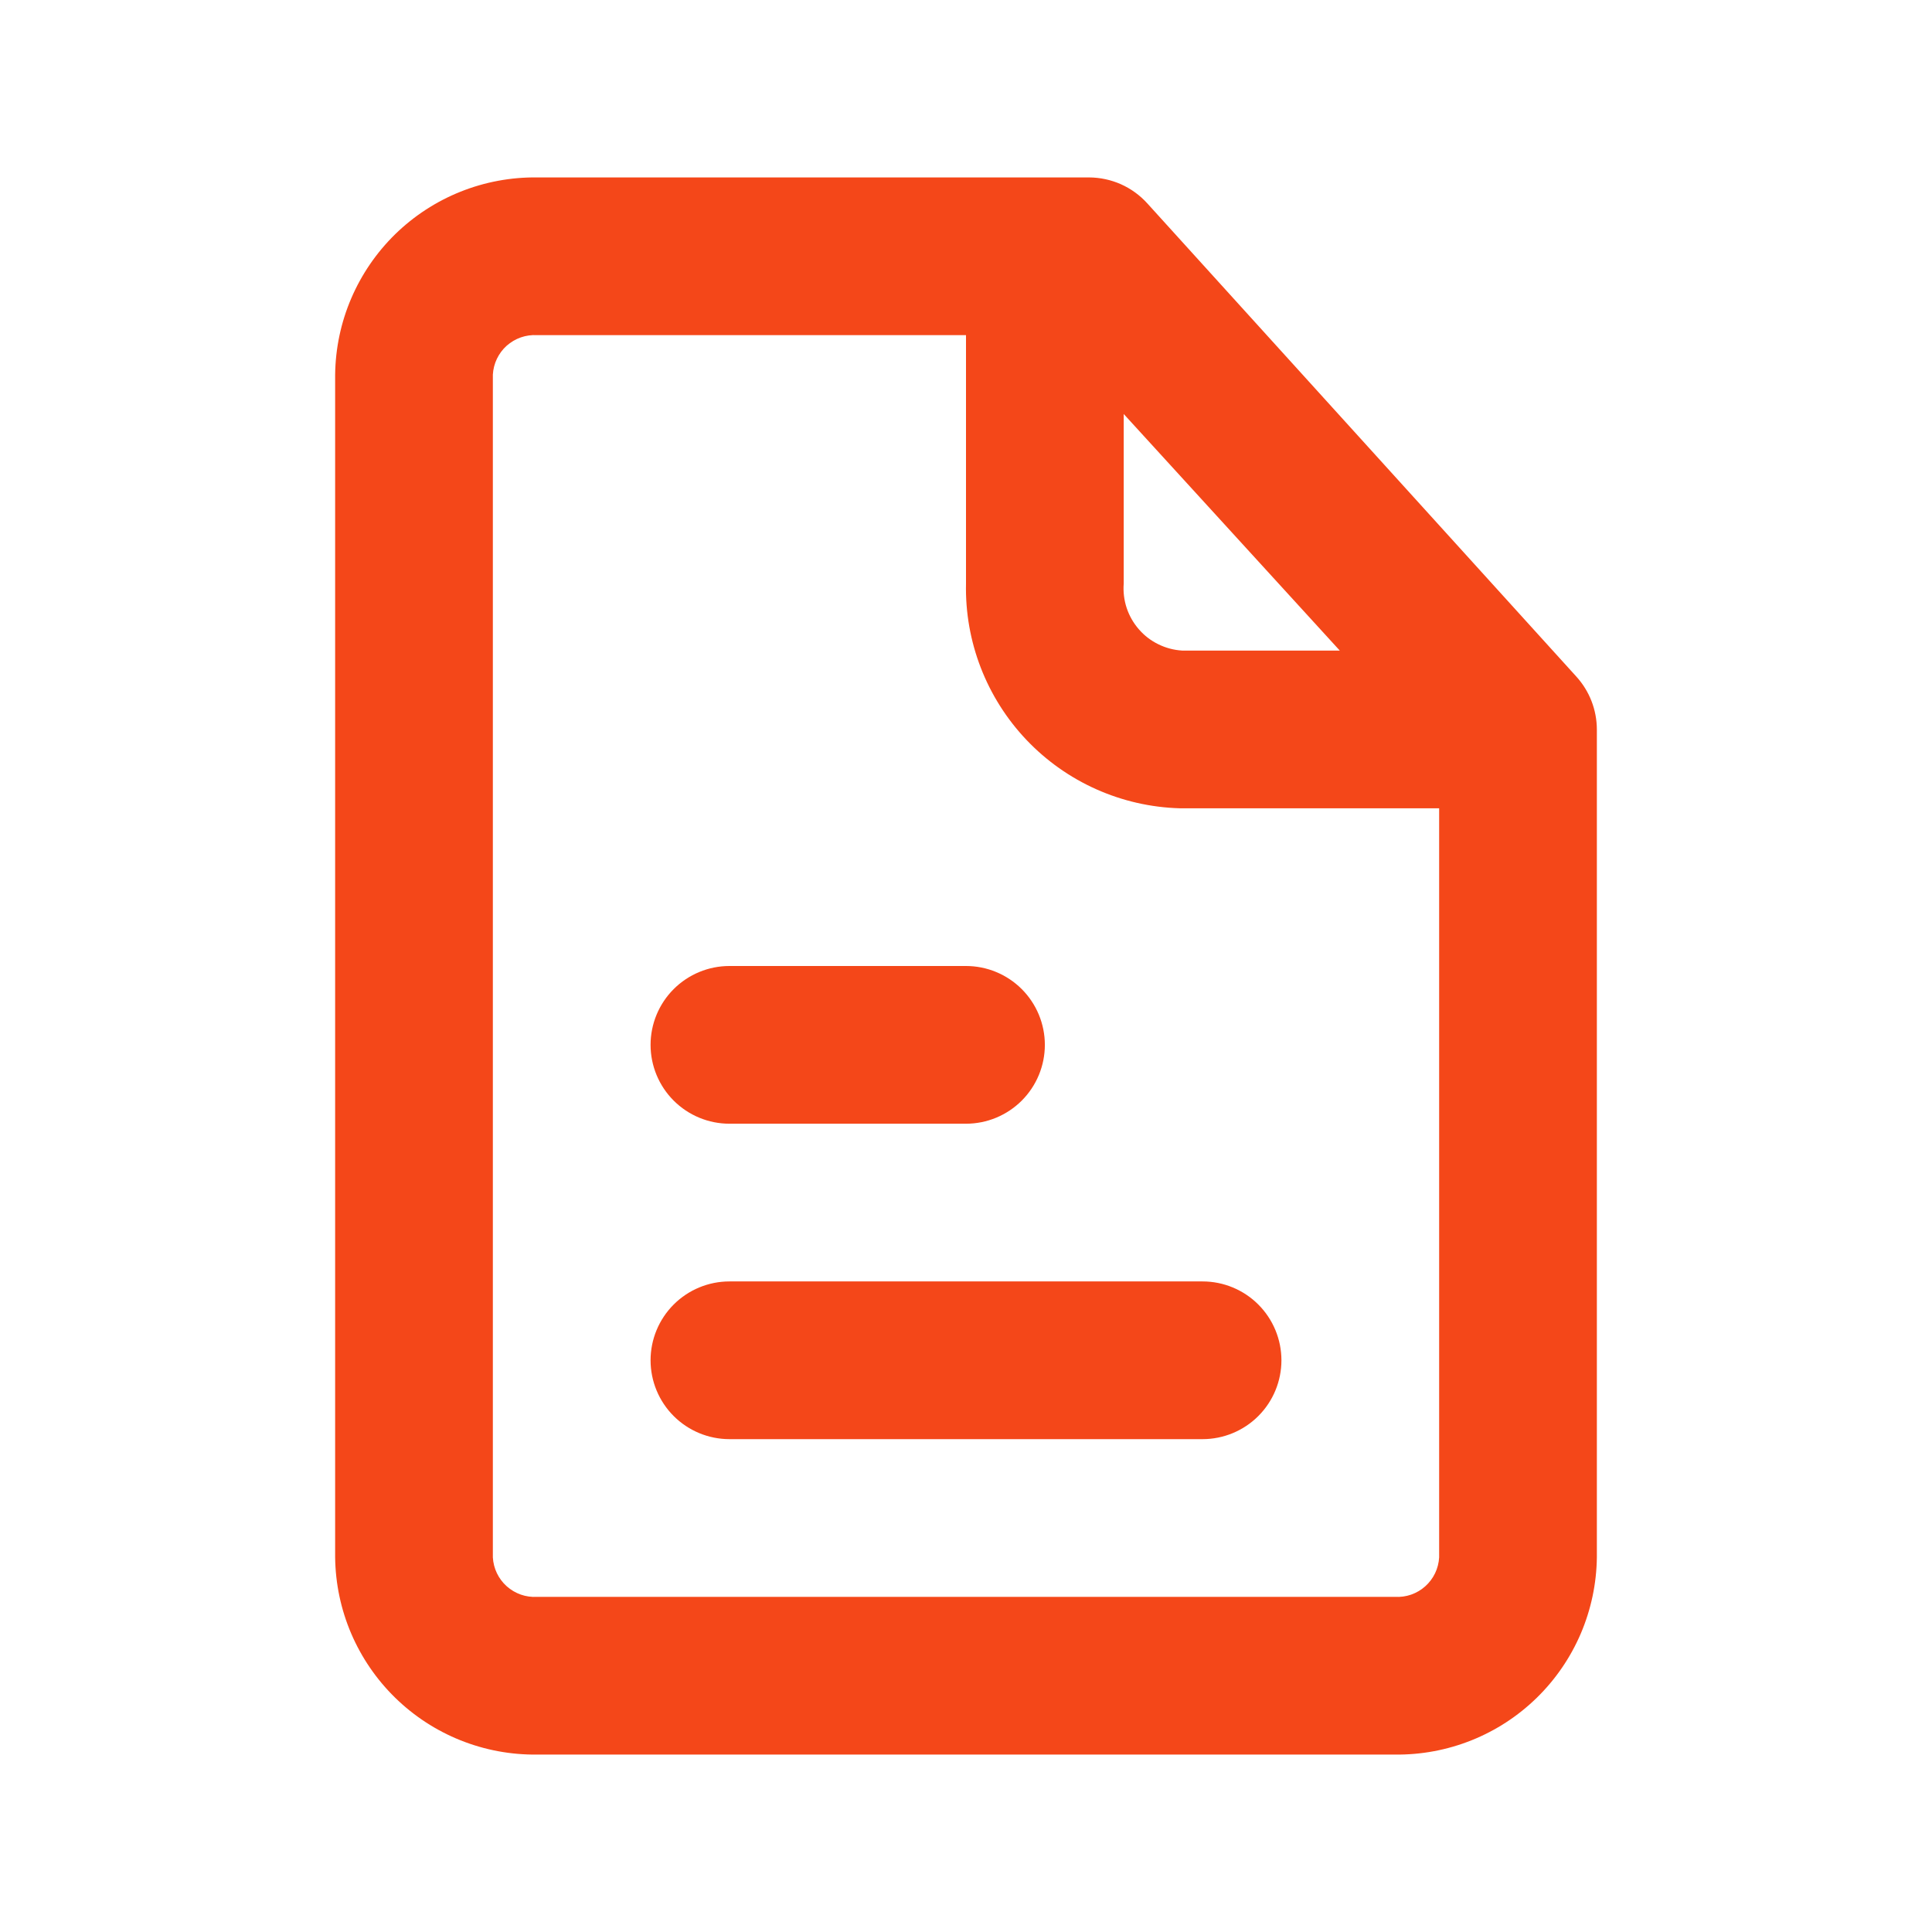
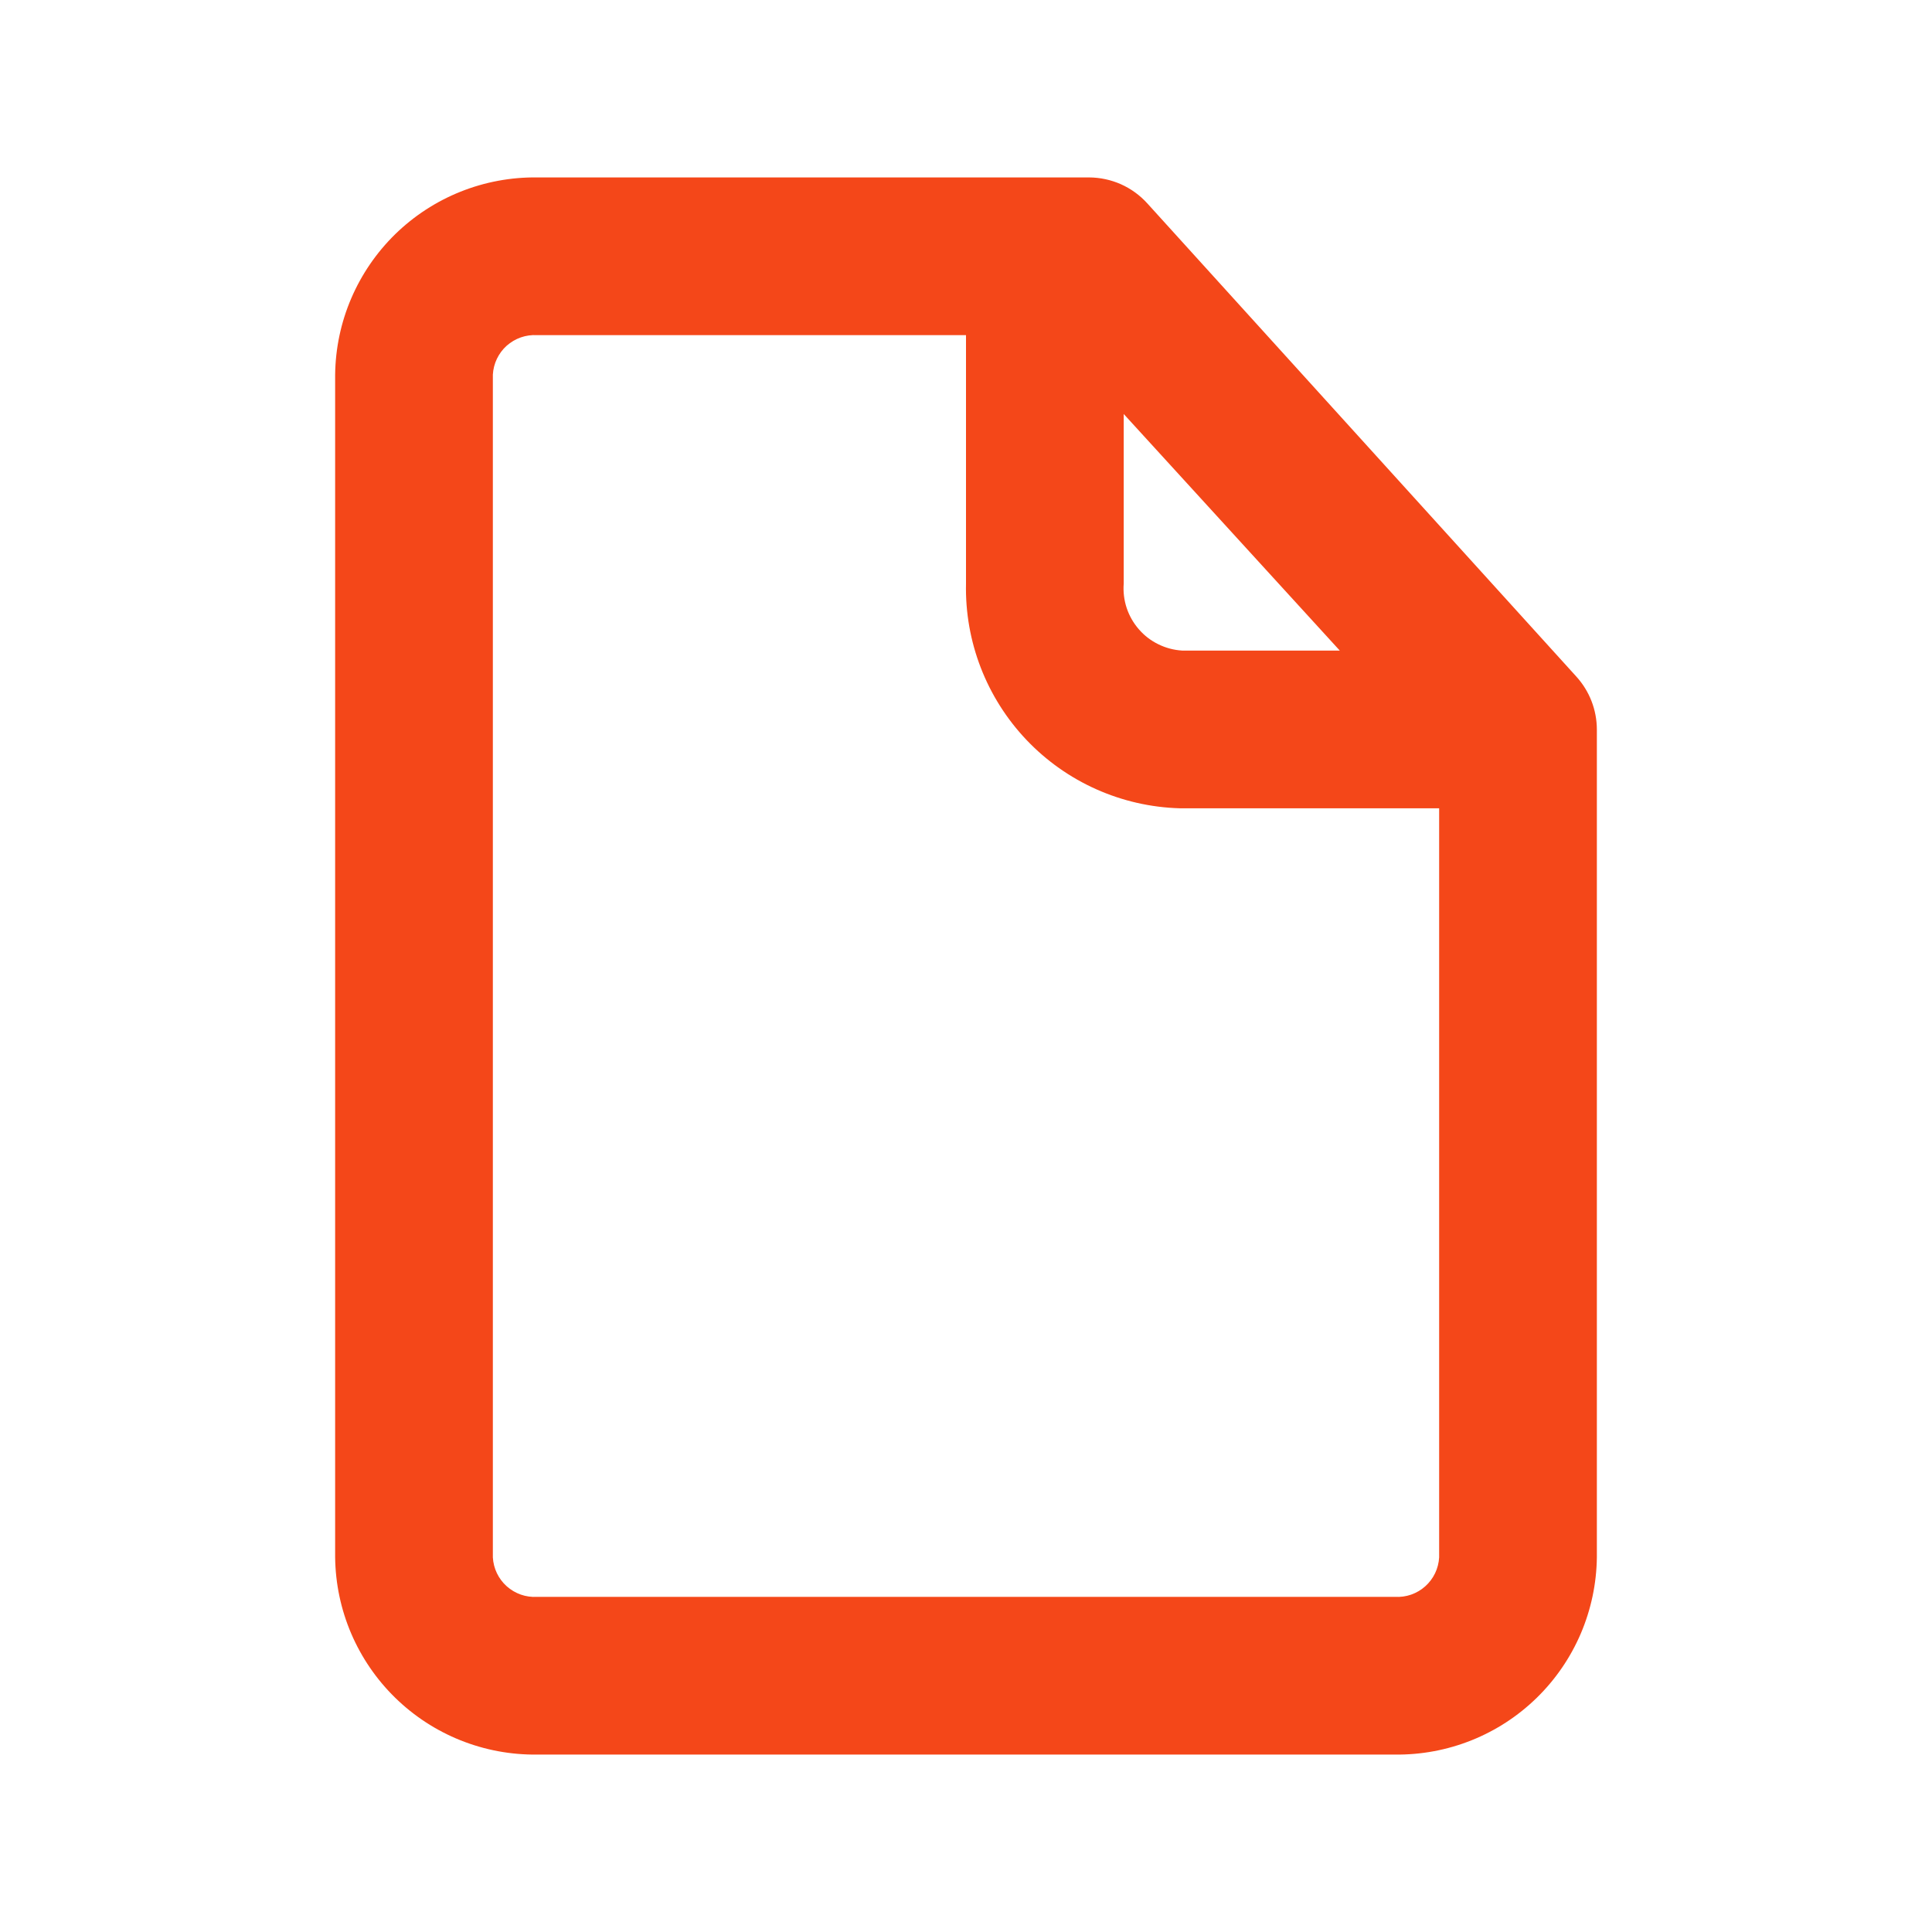
<svg xmlns="http://www.w3.org/2000/svg" width="49" height="49" viewBox="0 0 49 49" fill="none">
-   <path d="M30.5 32.5H18.5C17.97 32.5 17.461 32.711 17.086 33.086C16.711 33.461 16.5 33.97 16.5 34.5C16.5 35.03 16.711 35.539 17.086 35.914C17.461 36.289 17.97 36.5 18.5 36.5H30.5C31.03 36.5 31.539 36.289 31.914 35.914C32.289 35.539 32.5 35.03 32.5 34.5C32.5 33.97 32.289 33.461 31.914 33.086C31.539 32.711 31.03 32.5 30.5 32.5Z" fill="#F44719" />
-   <path d="M18.5 28.5H24.5C25.03 28.5 25.539 28.289 25.914 27.914C26.289 27.539 26.5 27.03 26.5 26.5C26.5 25.97 26.289 25.461 25.914 25.086C25.539 24.711 25.03 24.5 24.5 24.5H18.5C17.97 24.5 17.461 24.711 17.086 25.086C16.711 25.461 16.5 25.97 16.5 26.5C16.5 27.03 16.711 27.539 17.086 27.914C17.461 28.289 17.97 28.5 18.5 28.5Z" fill="#F44719" />
  <path d="M39.98 17.16L29.1 5.16C28.913 4.953 28.685 4.787 28.43 4.673C28.175 4.56 27.899 4.501 27.62 4.5H13.62C12.956 4.492 12.296 4.615 11.679 4.862C11.062 5.109 10.5 5.475 10.024 5.939C9.549 6.404 9.17 6.957 8.908 7.568C8.646 8.179 8.508 8.835 8.5 9.5V39.5C8.508 40.164 8.646 40.821 8.908 41.432C9.17 42.043 9.549 42.596 10.024 43.06C10.5 43.525 11.062 43.891 11.679 44.138C12.296 44.385 12.956 44.508 13.62 44.5H35.38C36.044 44.508 36.704 44.385 37.321 44.138C37.938 43.891 38.5 43.525 38.976 43.06C39.451 42.596 39.83 42.043 40.092 41.432C40.353 40.821 40.492 40.164 40.5 39.5V18.5C40.499 18.004 40.313 17.527 39.98 17.16ZM28.5 10.5L33.98 16.5H29.98C29.771 16.487 29.566 16.433 29.378 16.34C29.189 16.248 29.021 16.119 28.884 15.96C28.746 15.802 28.641 15.618 28.575 15.419C28.509 15.22 28.484 15.009 28.5 14.8V10.5ZM35.38 40.5H13.62C13.481 40.508 13.341 40.489 13.21 40.443C13.078 40.397 12.957 40.325 12.852 40.232C12.748 40.139 12.664 40.027 12.603 39.901C12.543 39.776 12.508 39.639 12.5 39.5V9.5C12.508 9.361 12.543 9.224 12.603 9.099C12.664 8.973 12.748 8.86 12.852 8.767C12.957 8.675 13.078 8.603 13.21 8.557C13.341 8.511 13.481 8.492 13.62 8.5H24.5V14.8C24.468 16.273 25.02 17.699 26.035 18.767C27.05 19.835 28.447 20.458 29.92 20.5H36.5V39.5C36.492 39.639 36.457 39.776 36.397 39.901C36.336 40.027 36.252 40.139 36.148 40.232C36.044 40.325 35.922 40.397 35.791 40.443C35.659 40.489 35.519 40.508 35.38 40.5Z" fill="#F44719" />
</svg>